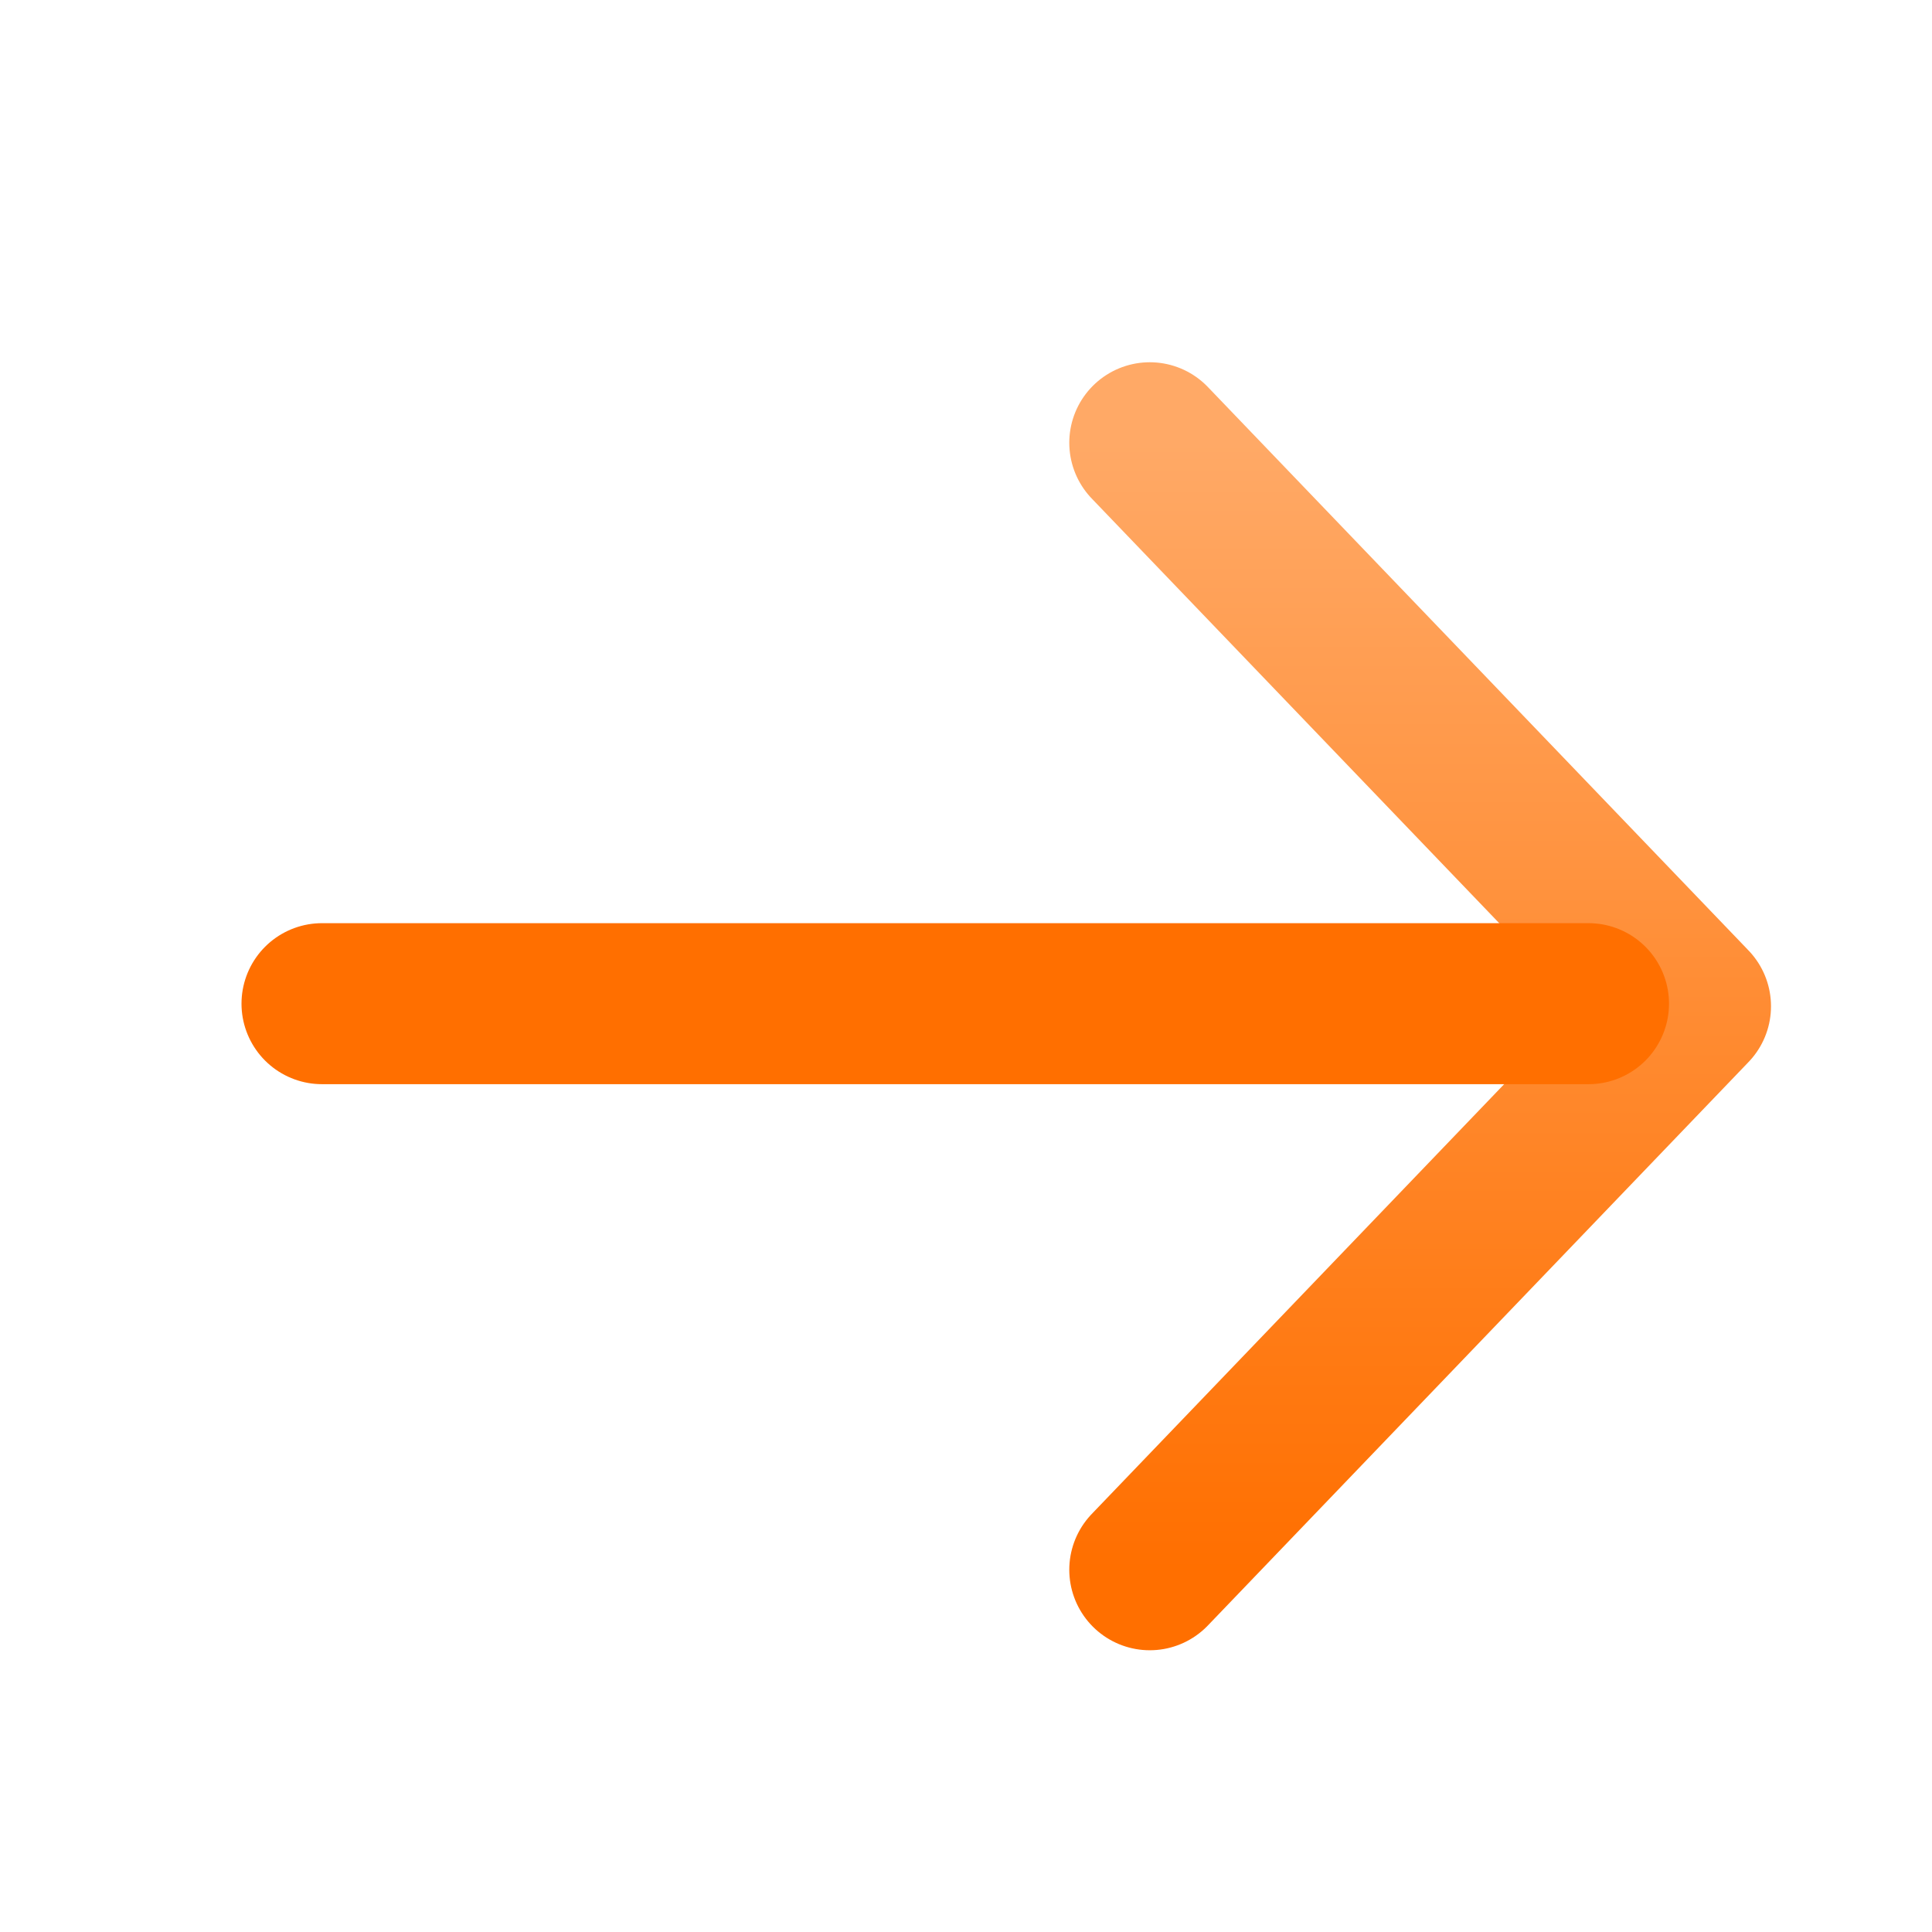
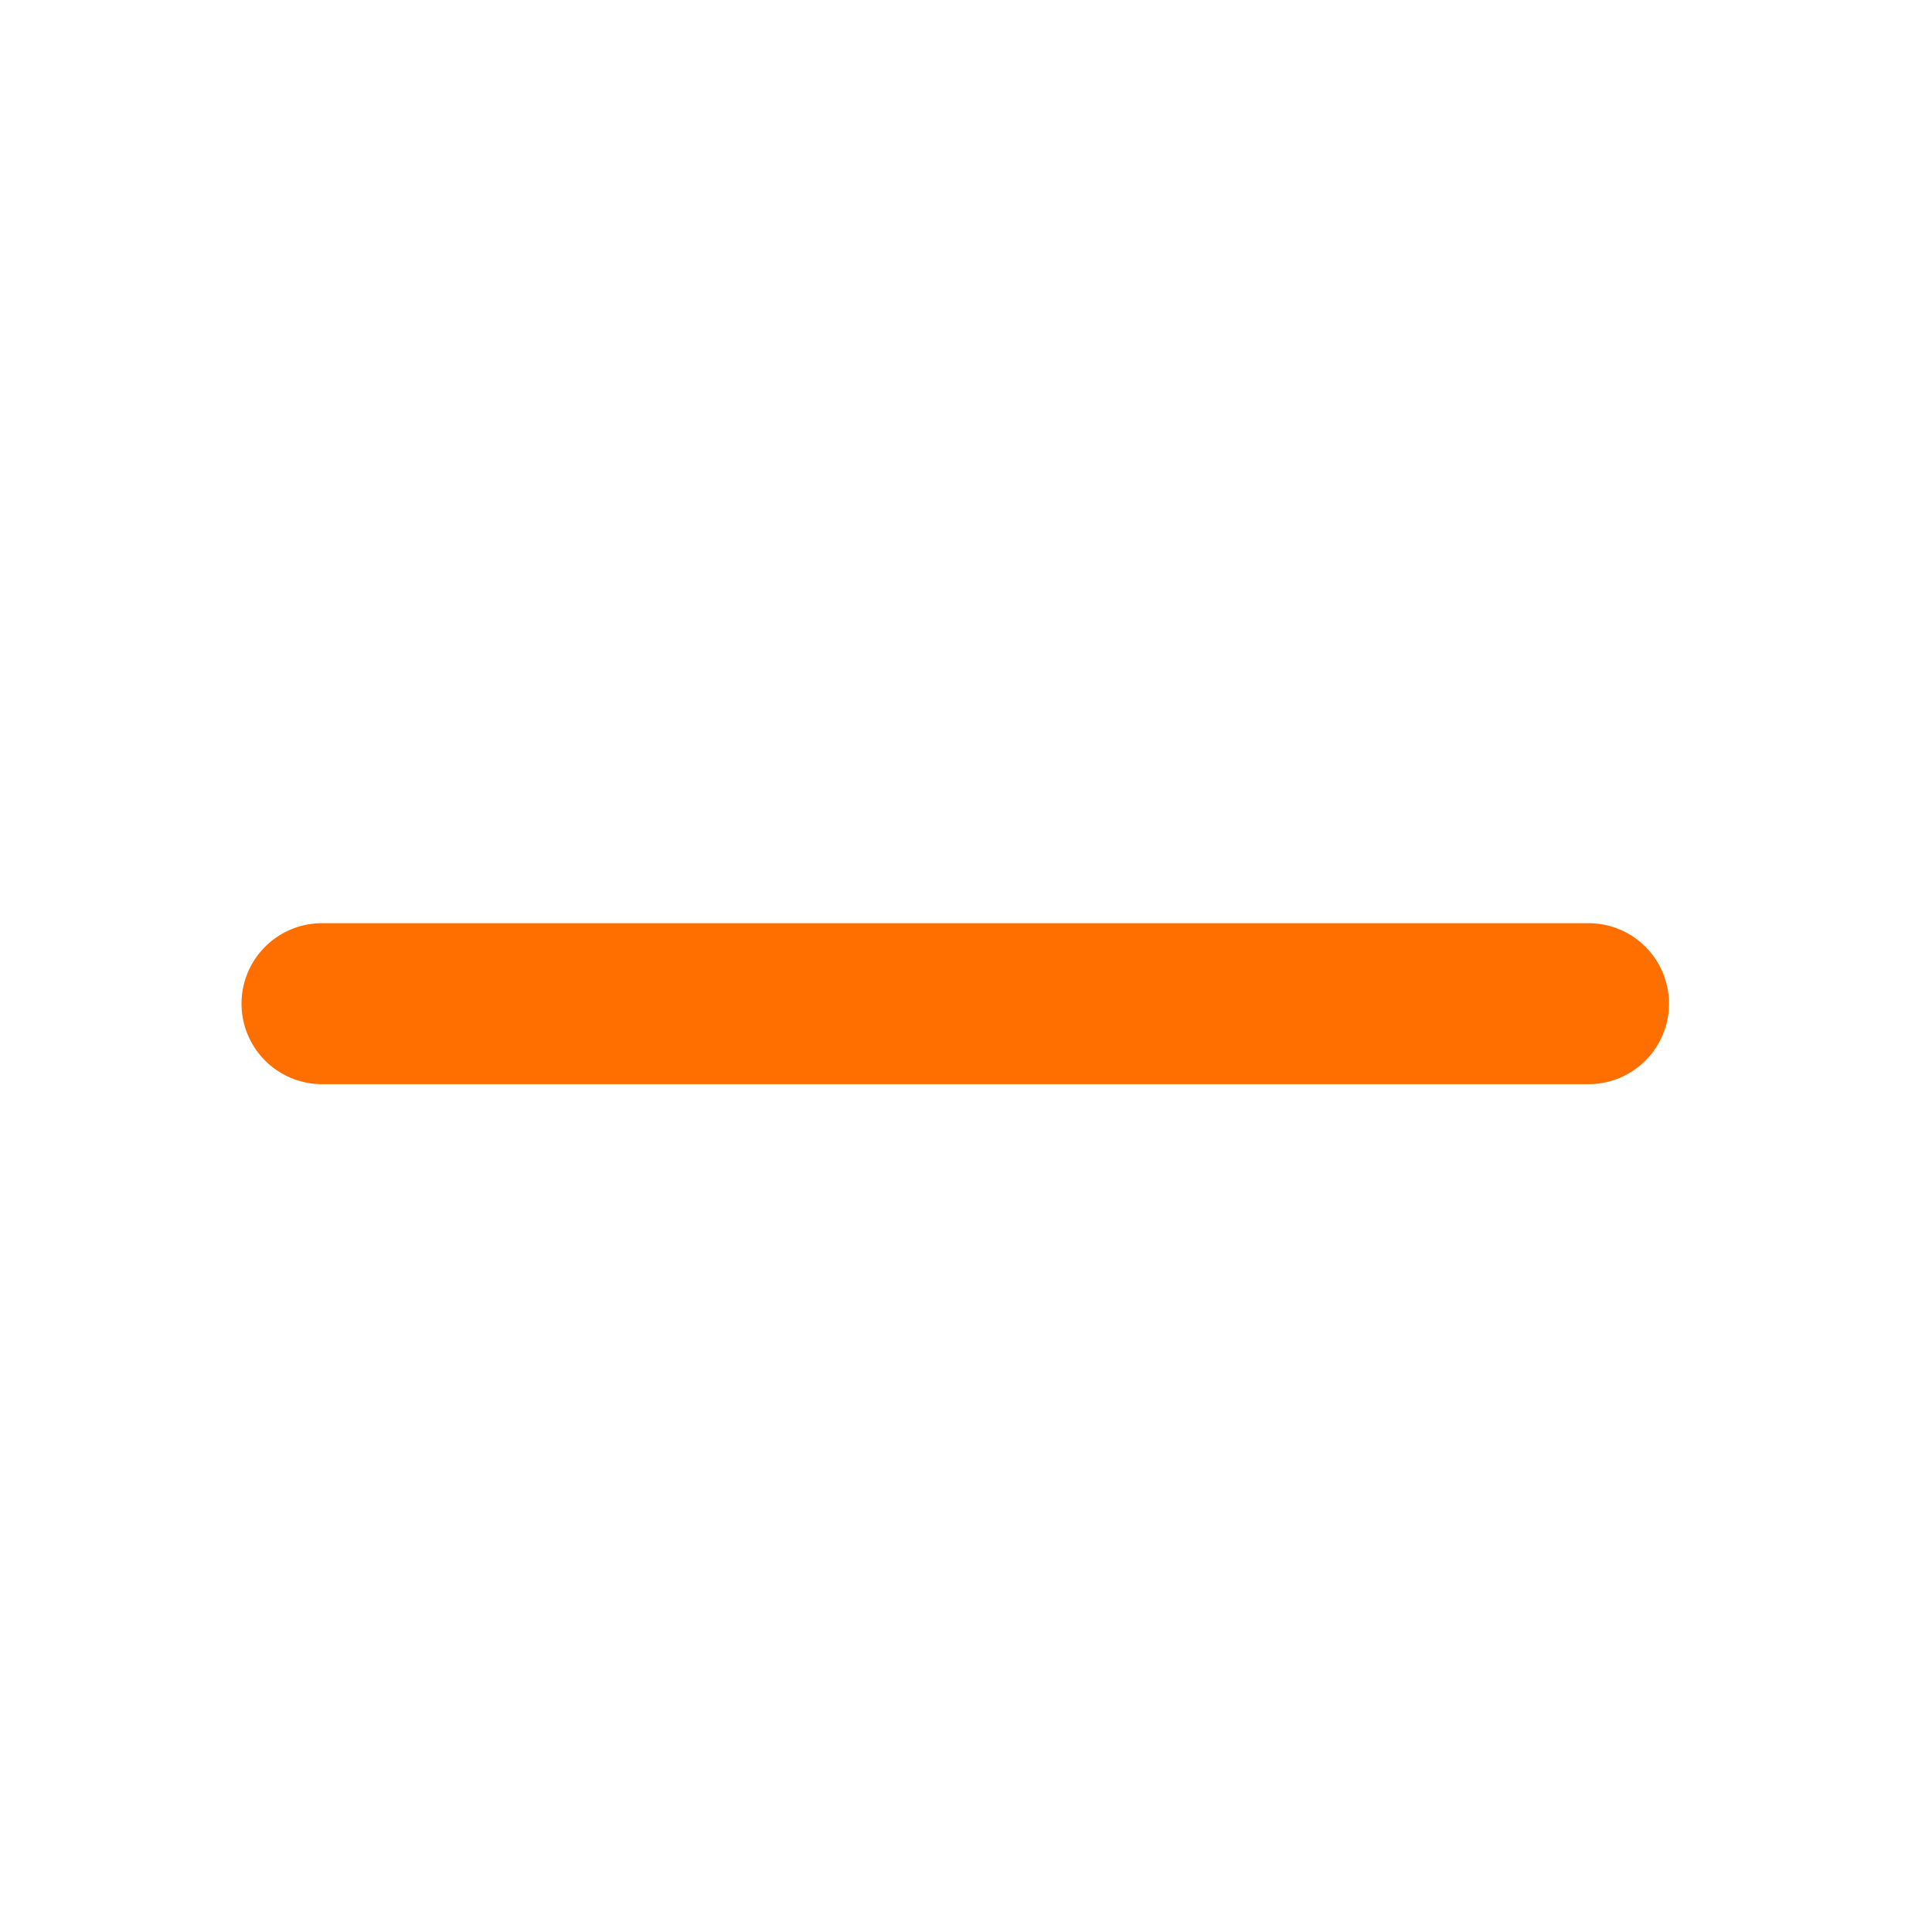
<svg xmlns="http://www.w3.org/2000/svg" width="24" height="24" viewBox="0 0 24 24" fill="none">
-   <path d="M14.283 19.5L21 12.5L14.283 5.5" stroke="url(#paint0_linear_7_5435)" stroke-width="2" stroke-linecap="round" stroke-linejoin="round" />
  <line x1="1" y1="-1" x2="16.733" y2="-1" transform="matrix(-1 -8.74228e-08 -8.74228e-08 1 20.733 13.468)" stroke="url(#paint1_linear_7_5435)" stroke-width="2" stroke-linecap="round" />
  <defs>
    <linearGradient id="paint0_linear_7_5435" x1="17.642" y1="19.5" x2="17.642" y2="5.5" gradientUnits="userSpaceOnUse">
      <stop stop-color="#FF6F00" />
      <stop offset="1" stop-color="#FFA966" />
    </linearGradient>
    <linearGradient id="paint1_linear_7_5435" x1="8.867" y1="0" x2="8.867" y2="1" gradientUnits="userSpaceOnUse">
      <stop stop-color="#FF6F00" />
      <stop offset="1" stop-color="#FFA966" />
    </linearGradient>
  </defs>
</svg>